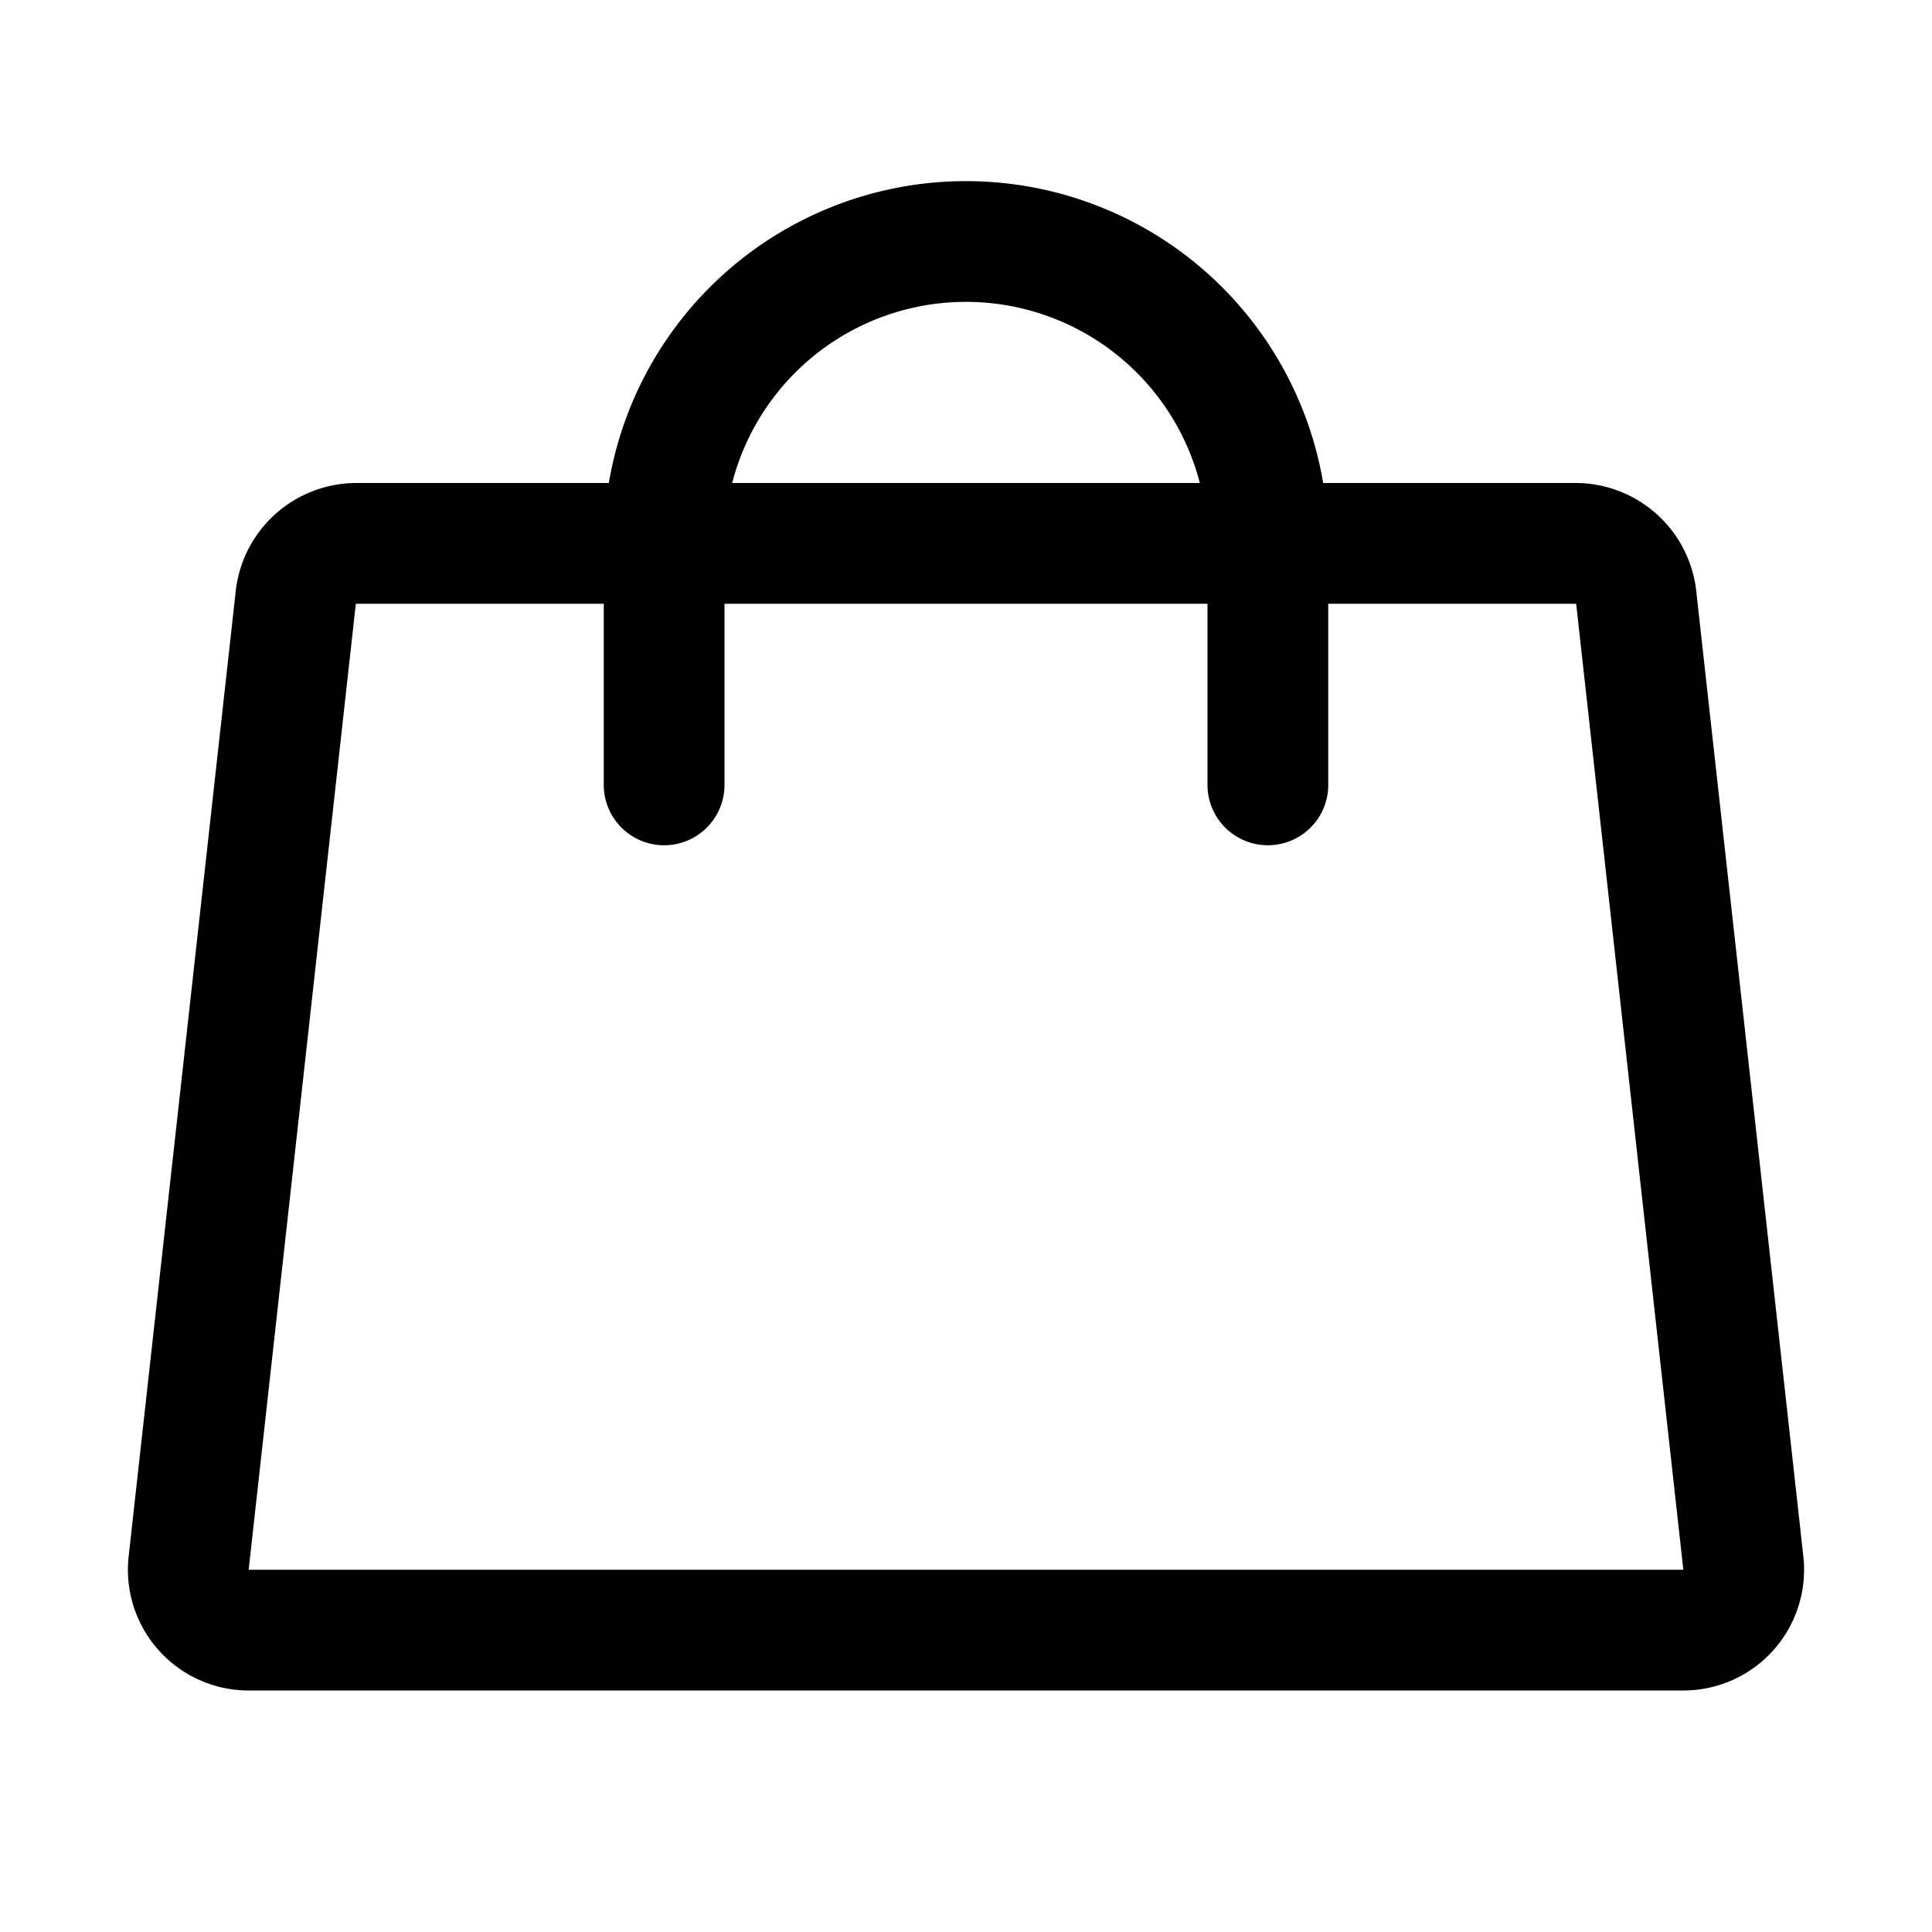
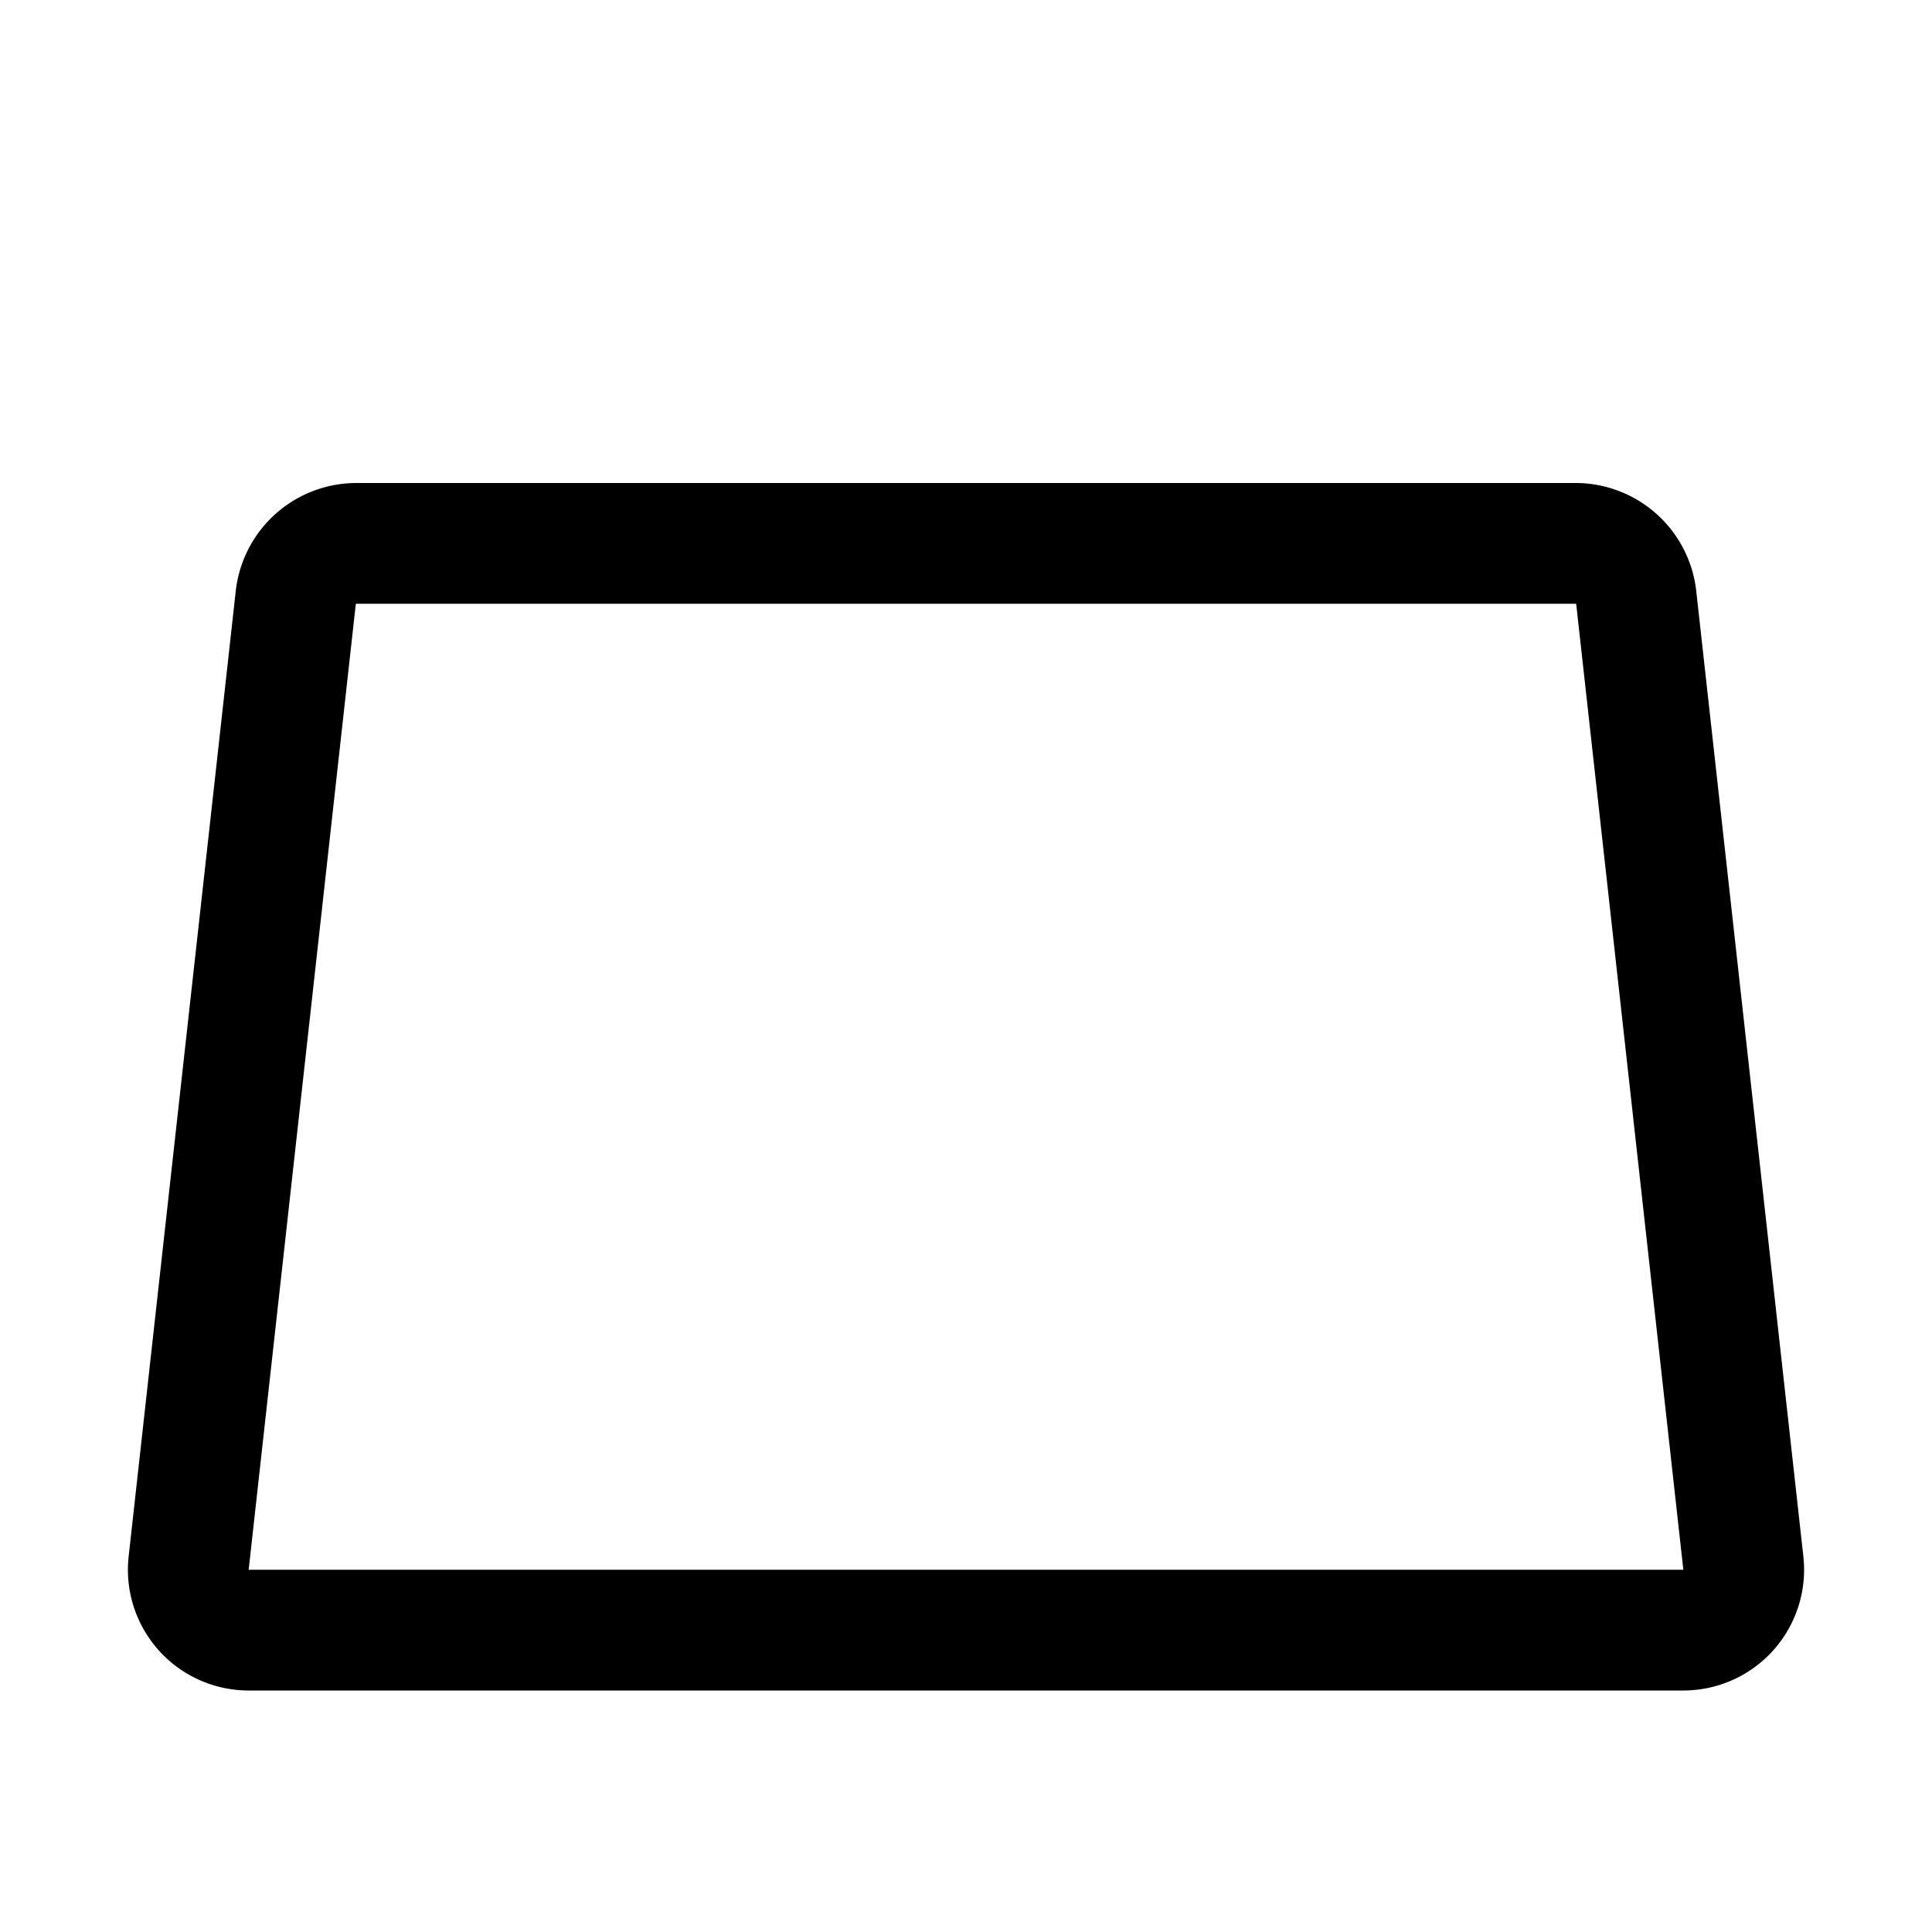
<svg xmlns="http://www.w3.org/2000/svg" viewBox="0 0 256 256">
  <rect width="256" height="256" fill="none" />
  <path d="M208.8,72H47.2a8.1,8.1,0,0,0-8,7.1L25,207.1a8,8,0,0,0,7.9,8.9H223.1a8,8,0,0,0,7.9-8.9l-14.2-128A8.1,8.1,0,0,0,208.8,72Z" fill="none" stroke="#000" stroke-linecap="round" stroke-linejoin="round" stroke-width="16" />
-   <path d="M88,104V72a40,40,0,0,1,80,0v32" fill="none" stroke="#000" stroke-linecap="round" stroke-linejoin="round" stroke-width="16" />
</svg>